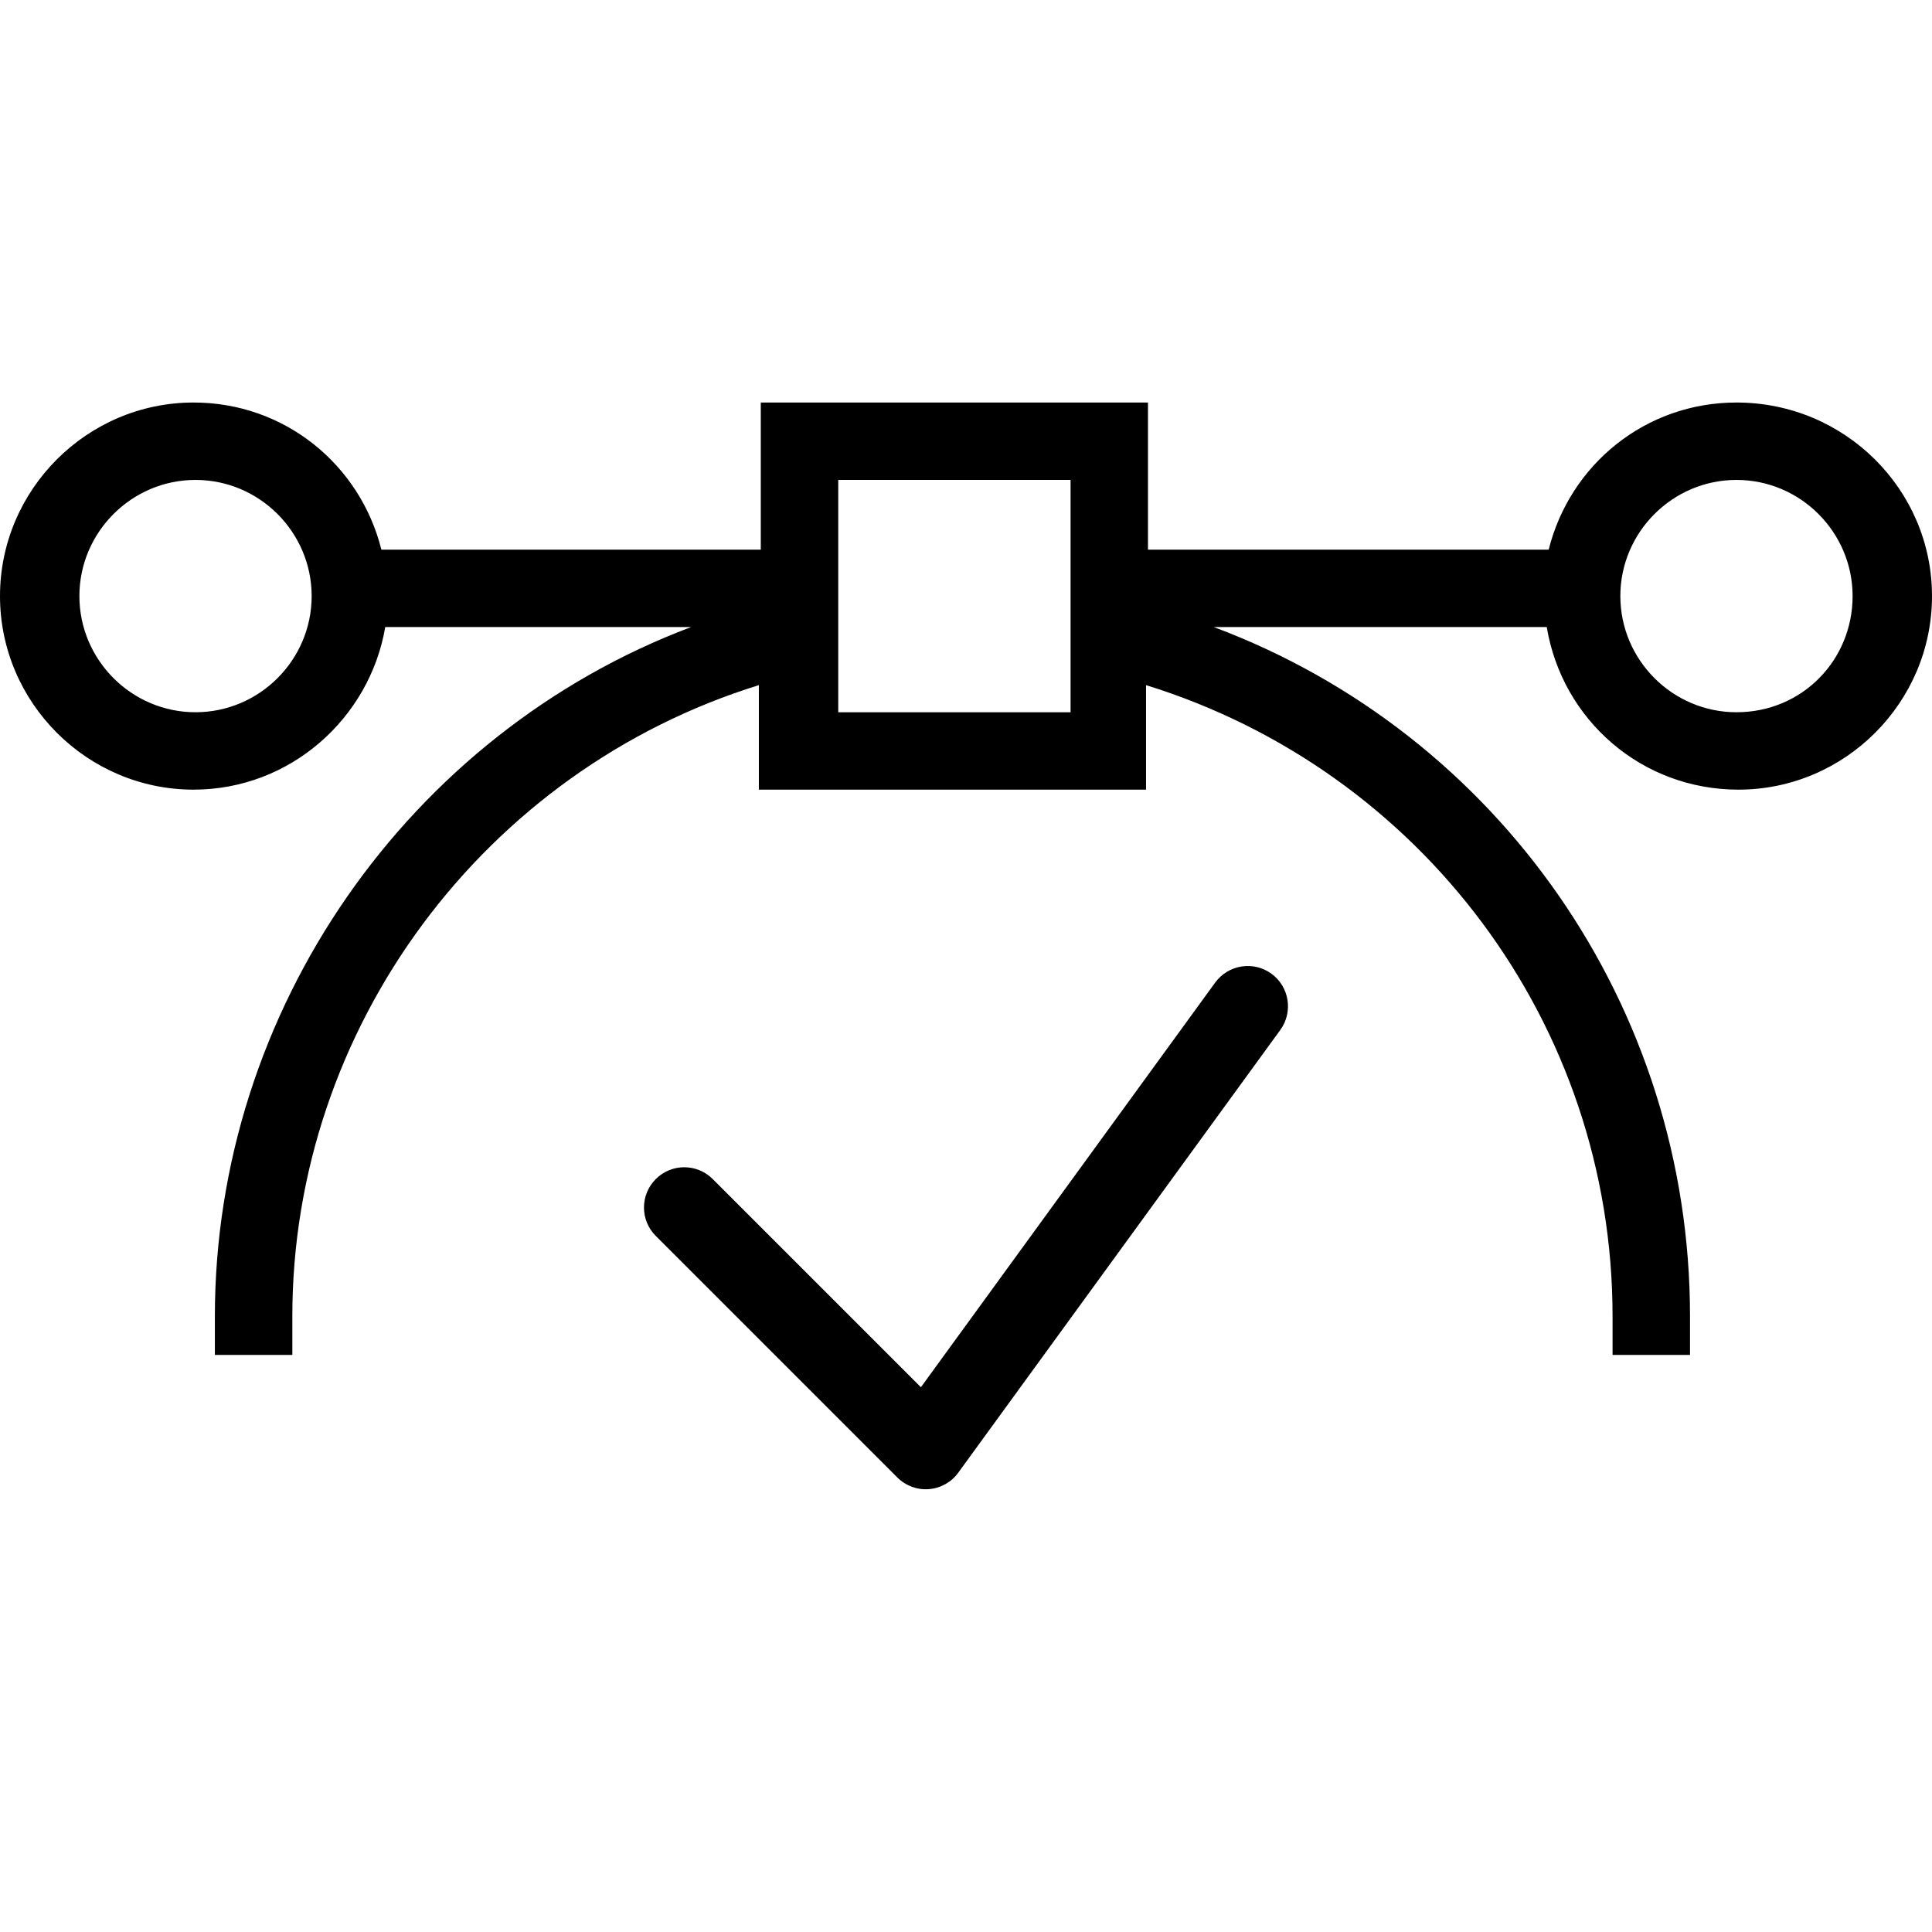
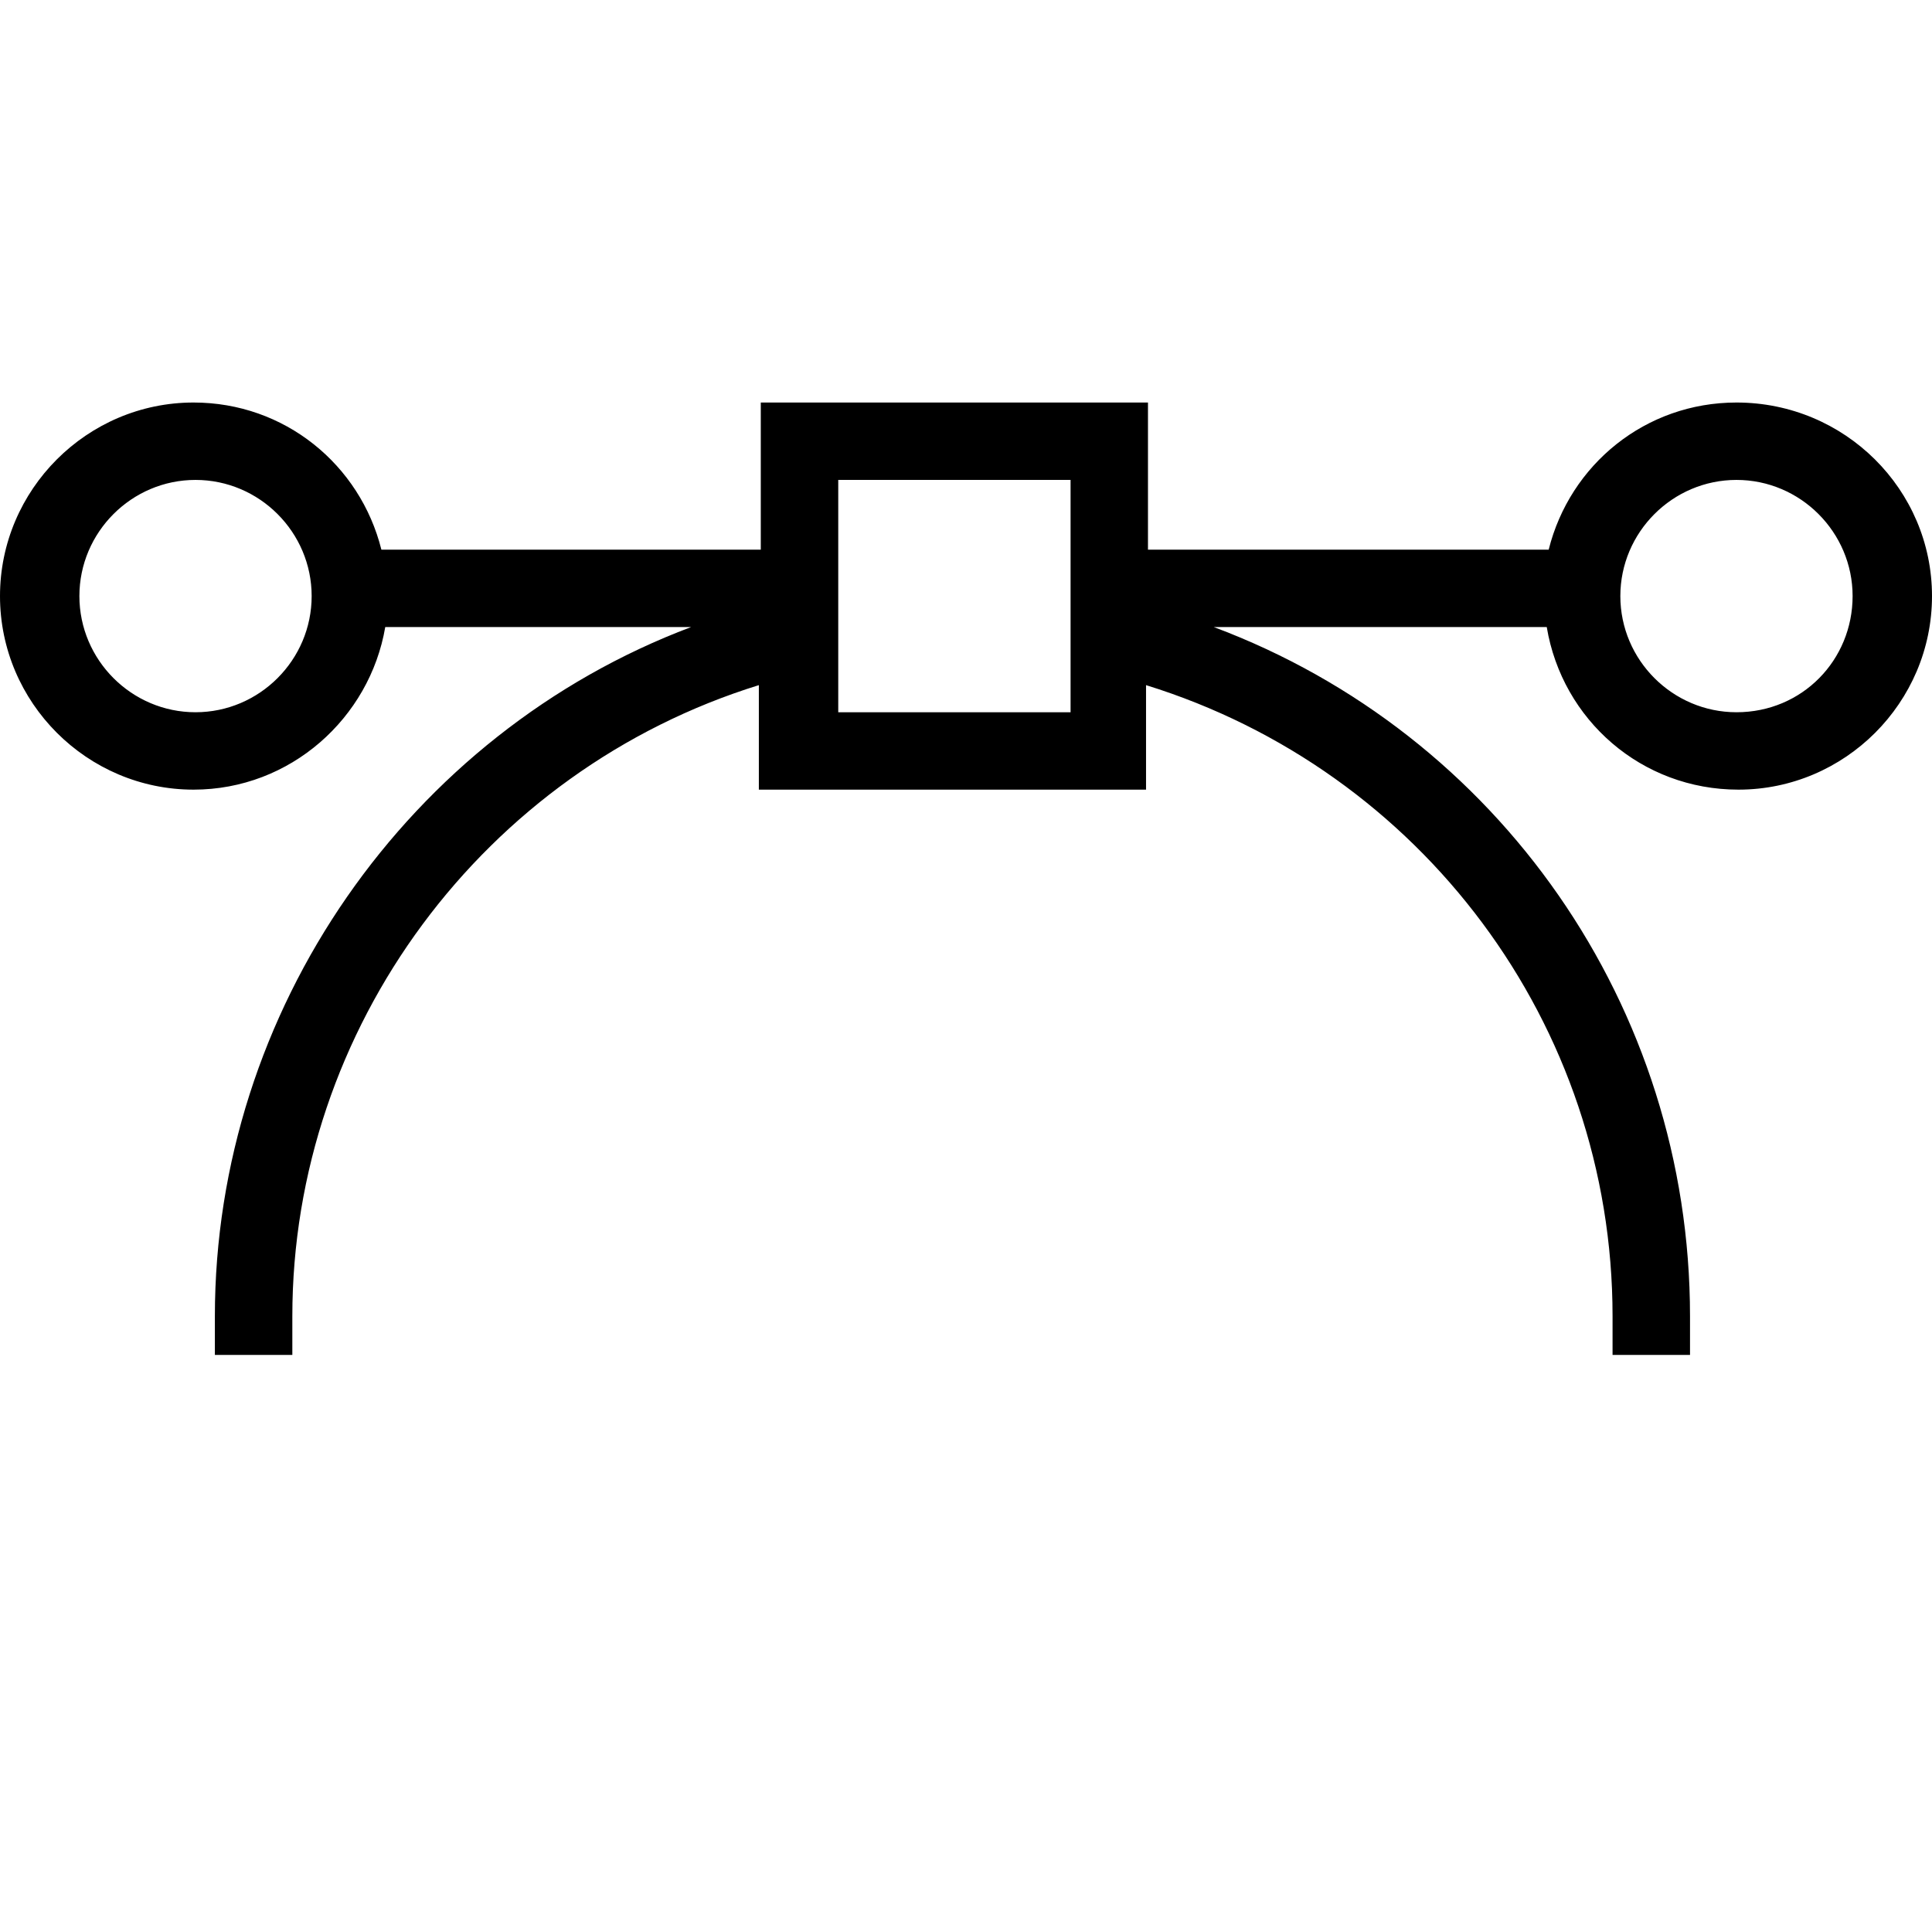
<svg xmlns="http://www.w3.org/2000/svg" width="32" height="32" viewBox="0 0 32 32" fill="none">
  <path d="M28.762 6.667C27.255 6.667 26.004 7.693 25.651 9.104H19.014V6.667H12.601V9.104H6.317C5.964 7.693 4.713 6.667 3.206 6.667C1.443 6.667 0 8.11 0 9.873C0 11.637 1.443 13.079 3.206 13.079C4.81 13.079 6.124 11.893 6.381 10.386H11.447C6.766 12.15 3.559 16.735 3.559 21.801V22.442H4.842V21.801C4.842 17.023 8.016 12.759 12.569 11.348V13.079H18.982V11.348C23.535 12.759 26.709 16.959 26.709 21.801V22.442H27.992V21.801C27.992 16.671 24.818 12.15 20.104 10.386H25.619C25.876 11.925 27.19 13.079 28.794 13.079C30.557 13.079 32 11.637 32 9.873C32 8.11 30.557 6.667 28.762 6.667ZM3.238 11.797C2.18 11.797 1.315 10.931 1.315 9.873C1.315 8.815 2.18 7.949 3.238 7.949C4.297 7.949 5.162 8.815 5.162 9.873C5.162 10.931 4.297 11.797 3.238 11.797ZM17.732 11.797H13.884V7.949H17.732V11.797ZM28.762 11.797C27.703 11.797 26.838 10.931 26.838 9.873C26.838 8.815 27.703 7.949 28.762 7.949C29.82 7.949 30.685 8.815 30.685 9.873C30.685 10.931 29.852 11.797 28.762 11.797Z" fill="black" />
-   <path fill-rule="evenodd" clip-rule="evenodd" d="M21.059 16.128C21.356 16.344 21.422 16.761 21.206 17.059L15.872 24.392C15.758 24.55 15.58 24.649 15.385 24.665C15.191 24.68 15 24.609 14.862 24.471L10.862 20.471C10.601 20.211 10.601 19.789 10.862 19.529C11.122 19.268 11.544 19.268 11.805 19.529L15.253 22.977L20.127 16.275C20.344 15.977 20.761 15.911 21.059 16.128Z" fill="black" />
</svg>